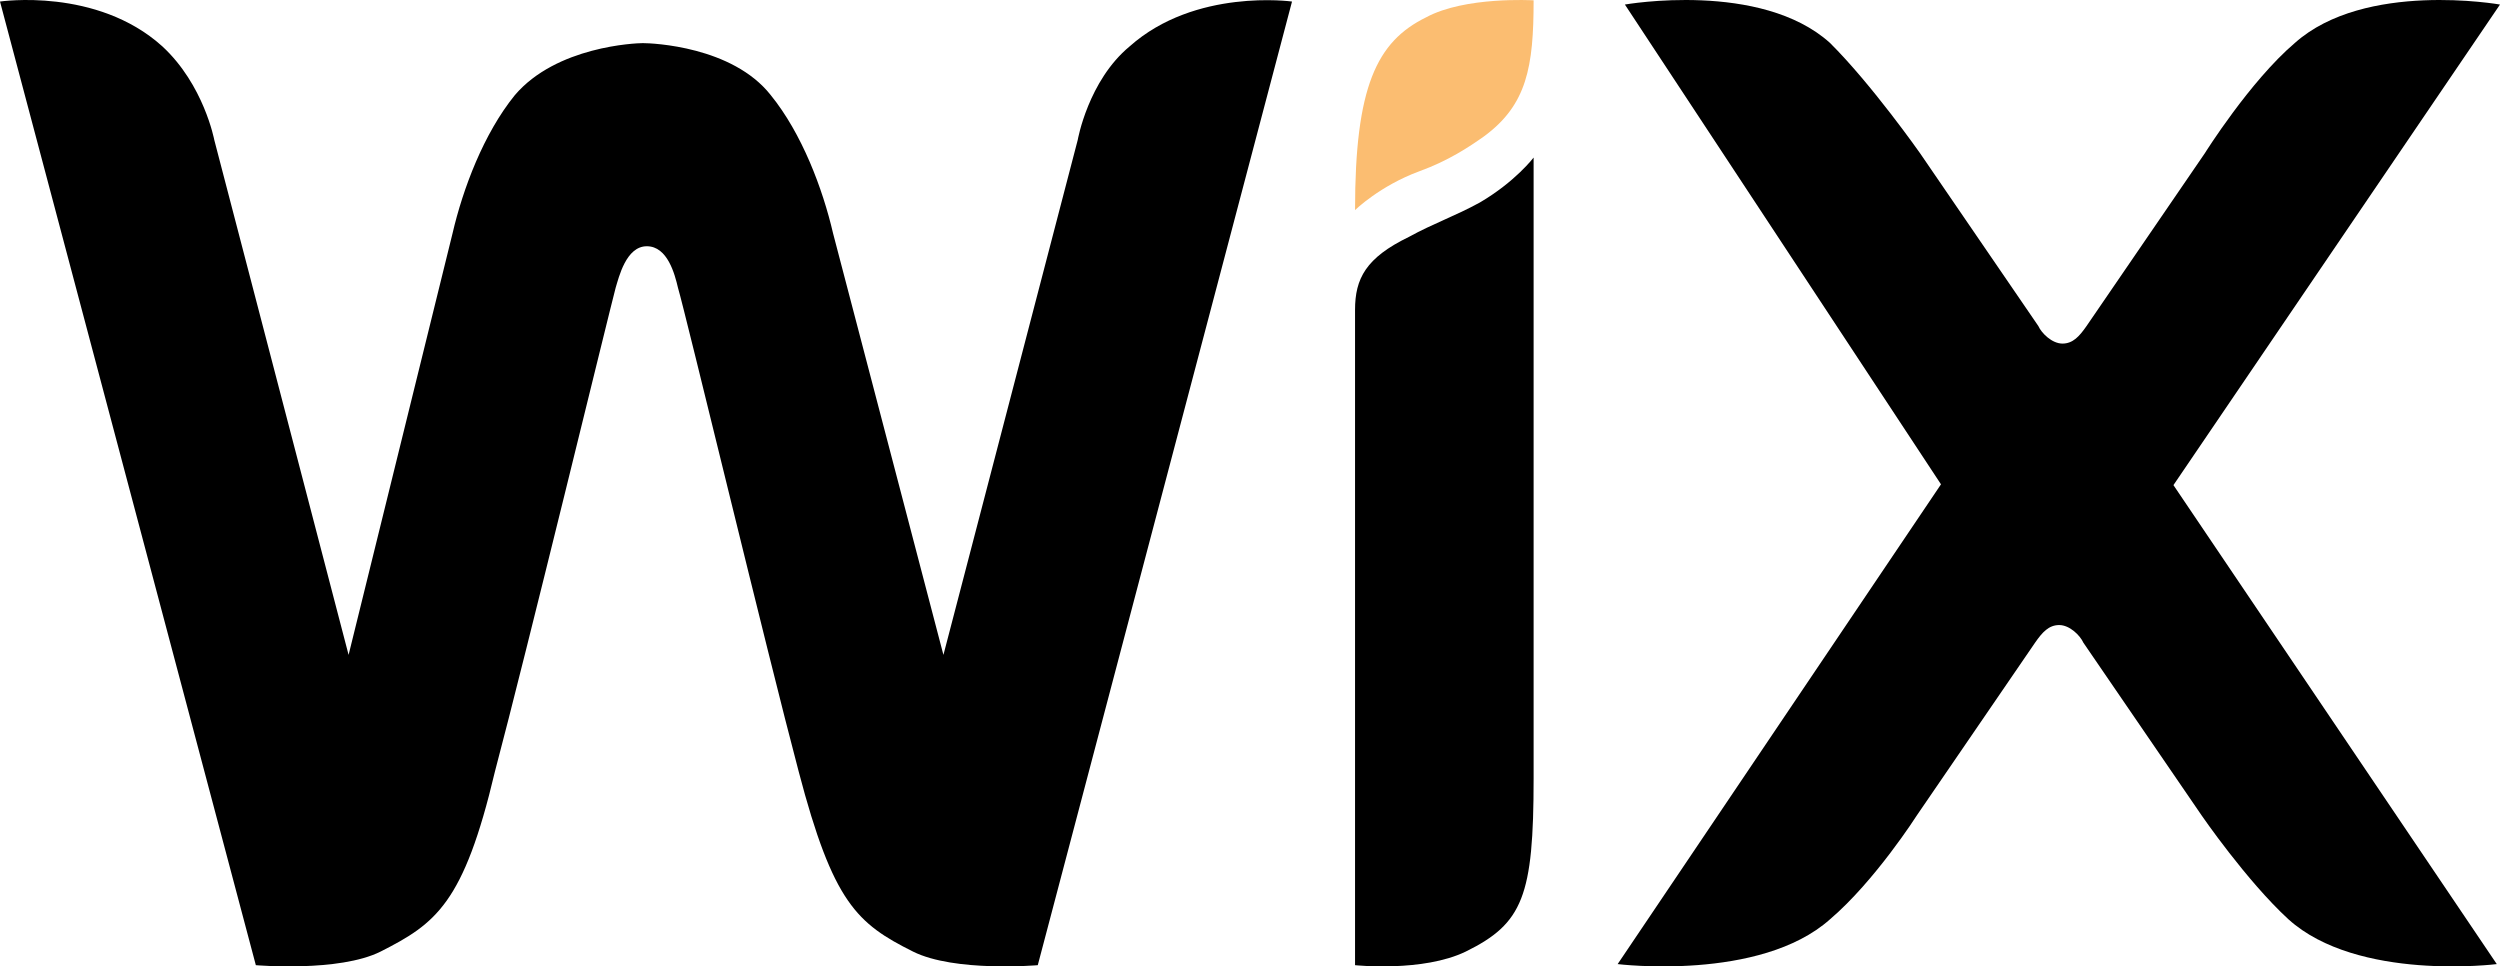
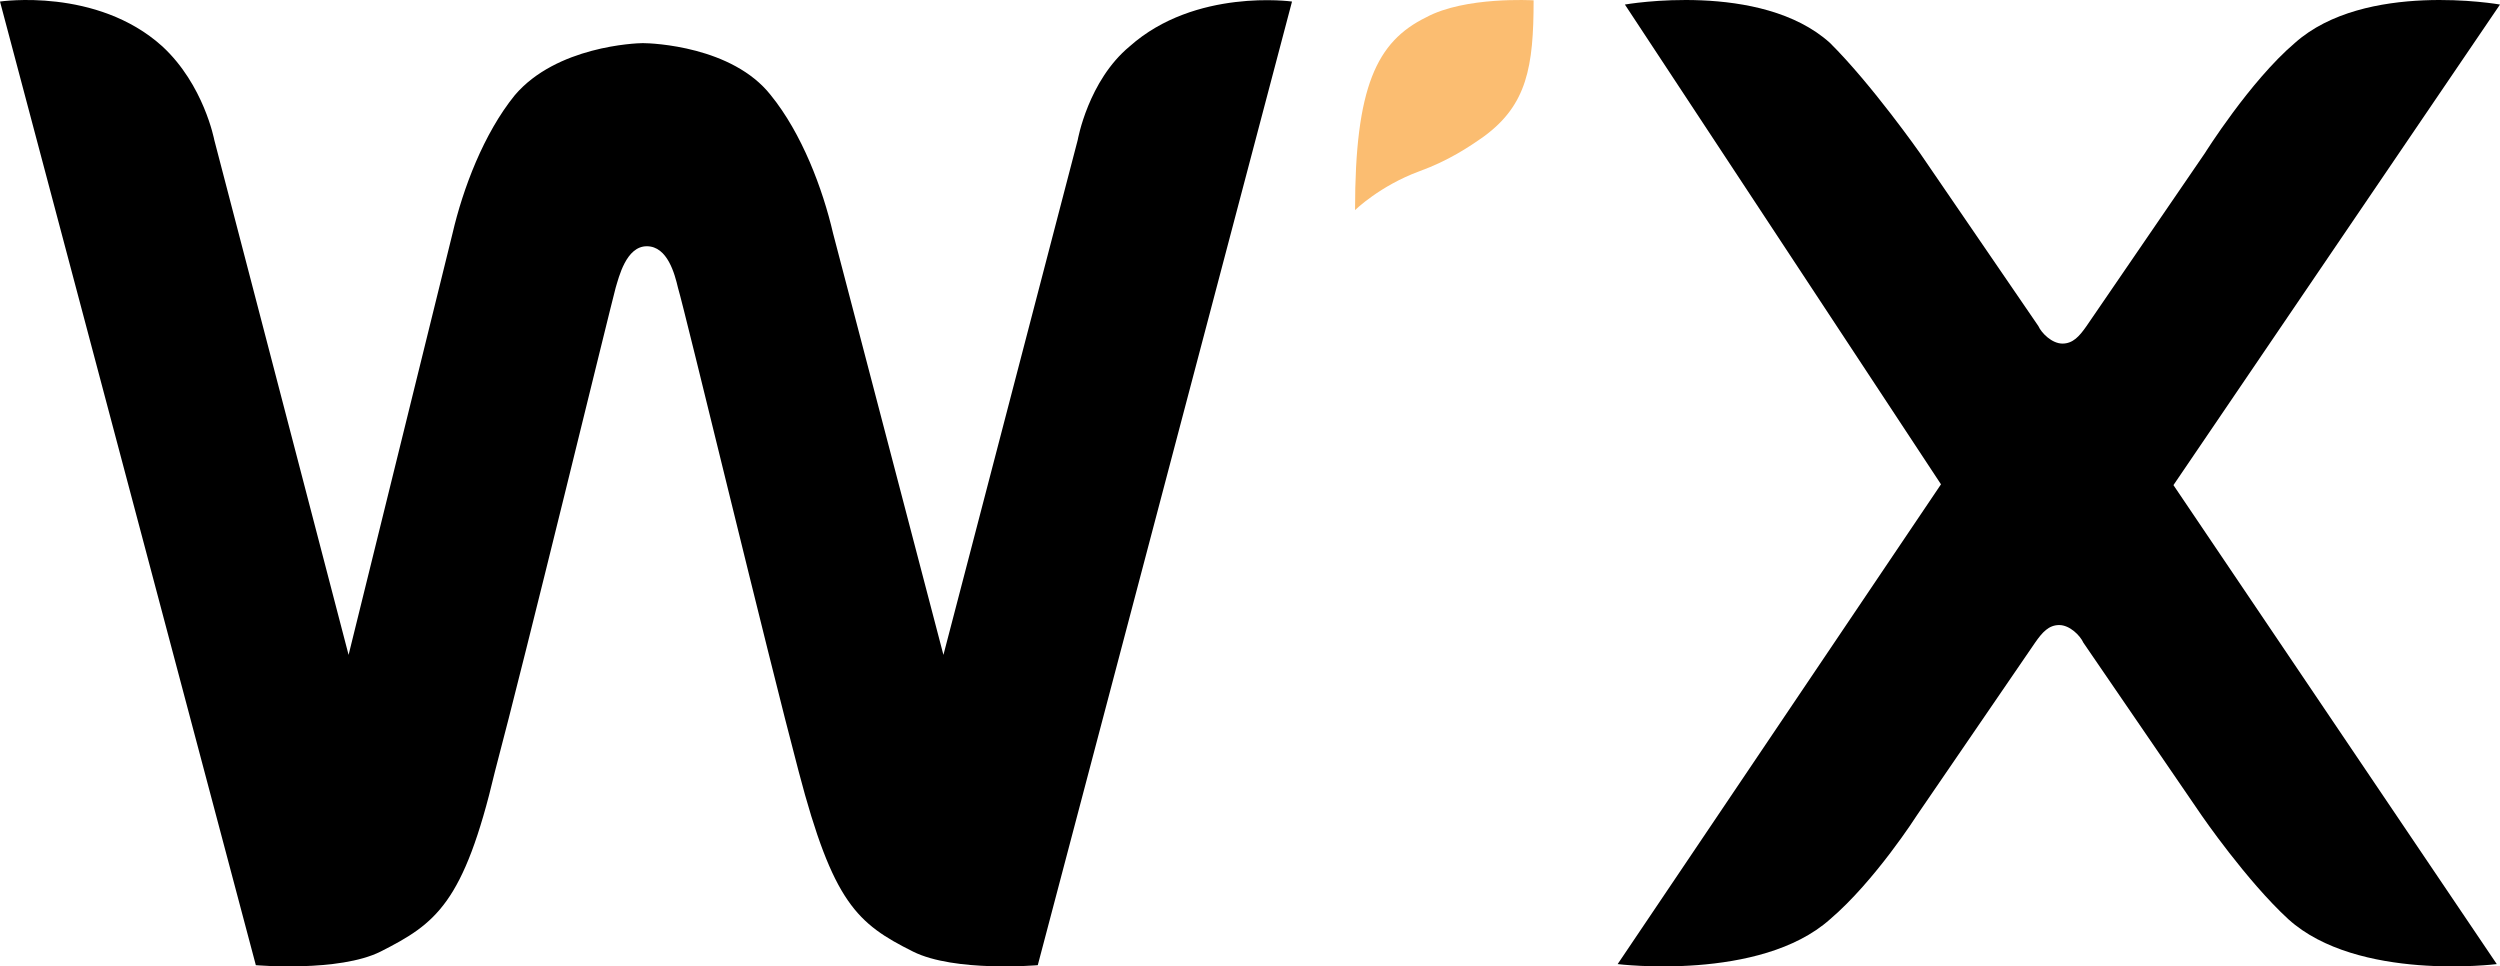
<svg xmlns="http://www.w3.org/2000/svg" width="238" height="92" viewBox="0 0 238 92" fill="none">
  <path d="M135.769 1.649C131.046 3.962 129 8.28 129 20C129 20 131.361 17.687 135.139 16.299C137.894 15.297 139.861 13.986 141.278 12.983C145.37 9.976 146 6.352 146 0.03C145.921 0.03 139.468 -0.356 135.769 1.649Z" fill="#FBBD71" />
  <path d="M107.549 4.41C103.591 7.684 102.601 13.318 102.601 13.318L89.814 62.346L79.311 22.225C78.321 17.962 76.342 12.709 73.374 9.054C69.72 4.41 62.109 4.106 61.196 4.106C60.511 4.106 52.975 4.41 49.017 9.054C46.049 12.709 44.07 17.962 43.08 22.225L33.186 62.346L20.398 13.318C20.398 13.318 19.409 8.064 15.451 4.41C9.21 -1.224 0 0.147 0 0.147L24.356 91.885C24.356 91.885 32.272 92.57 36.23 90.591C41.482 87.927 44.146 86.023 47.114 73.462C50.083 62.27 57.999 29.686 58.608 27.402C58.912 26.412 59.597 23.443 61.576 23.443C63.555 23.443 64.24 26.108 64.545 27.402C65.23 29.686 73.069 62.27 76.038 73.462C79.311 85.947 81.594 87.927 86.922 90.591C90.88 92.57 98.796 91.885 98.796 91.885L123 0.147C123 0.147 113.79 -1.147 107.549 4.41Z" fill="black" />
-   <path d="M146 15C146 15 144.269 17.291 140.884 19.276C138.523 20.574 136.477 21.261 134.116 22.559C130.023 24.544 129 26.529 129 29.507V30.499V35.462V36.455V91.885C129 91.885 135.454 92.572 139.546 90.587C144.977 87.915 146 85.319 146 74.095V18.665V15Z" fill="black" />
  <path d="M206.912 46.183L238 0.432C238 0.432 225.136 -1.852 218.474 4.086C214.186 7.74 209.898 14.591 209.898 14.591L198.642 31.034C197.953 32.024 197.34 32.709 196.345 32.709C195.349 32.709 194.354 31.719 194.047 31.034L182.791 14.591C182.791 14.591 178.197 8.044 174.215 4.086C167.63 -1.852 154.689 0.432 154.689 0.432L184.782 46.107L154 91.782C154 91.782 167.553 93.457 174.215 87.519C178.503 83.865 182.485 77.623 182.485 77.623L193.741 61.18C194.43 60.19 195.043 59.505 196.038 59.505C197.034 59.505 198.029 60.495 198.335 61.18L209.592 77.623C209.592 77.623 213.88 83.865 217.861 87.519C224.447 93.457 237.694 91.782 237.694 91.782L206.912 46.183Z" fill="black" />
</svg>